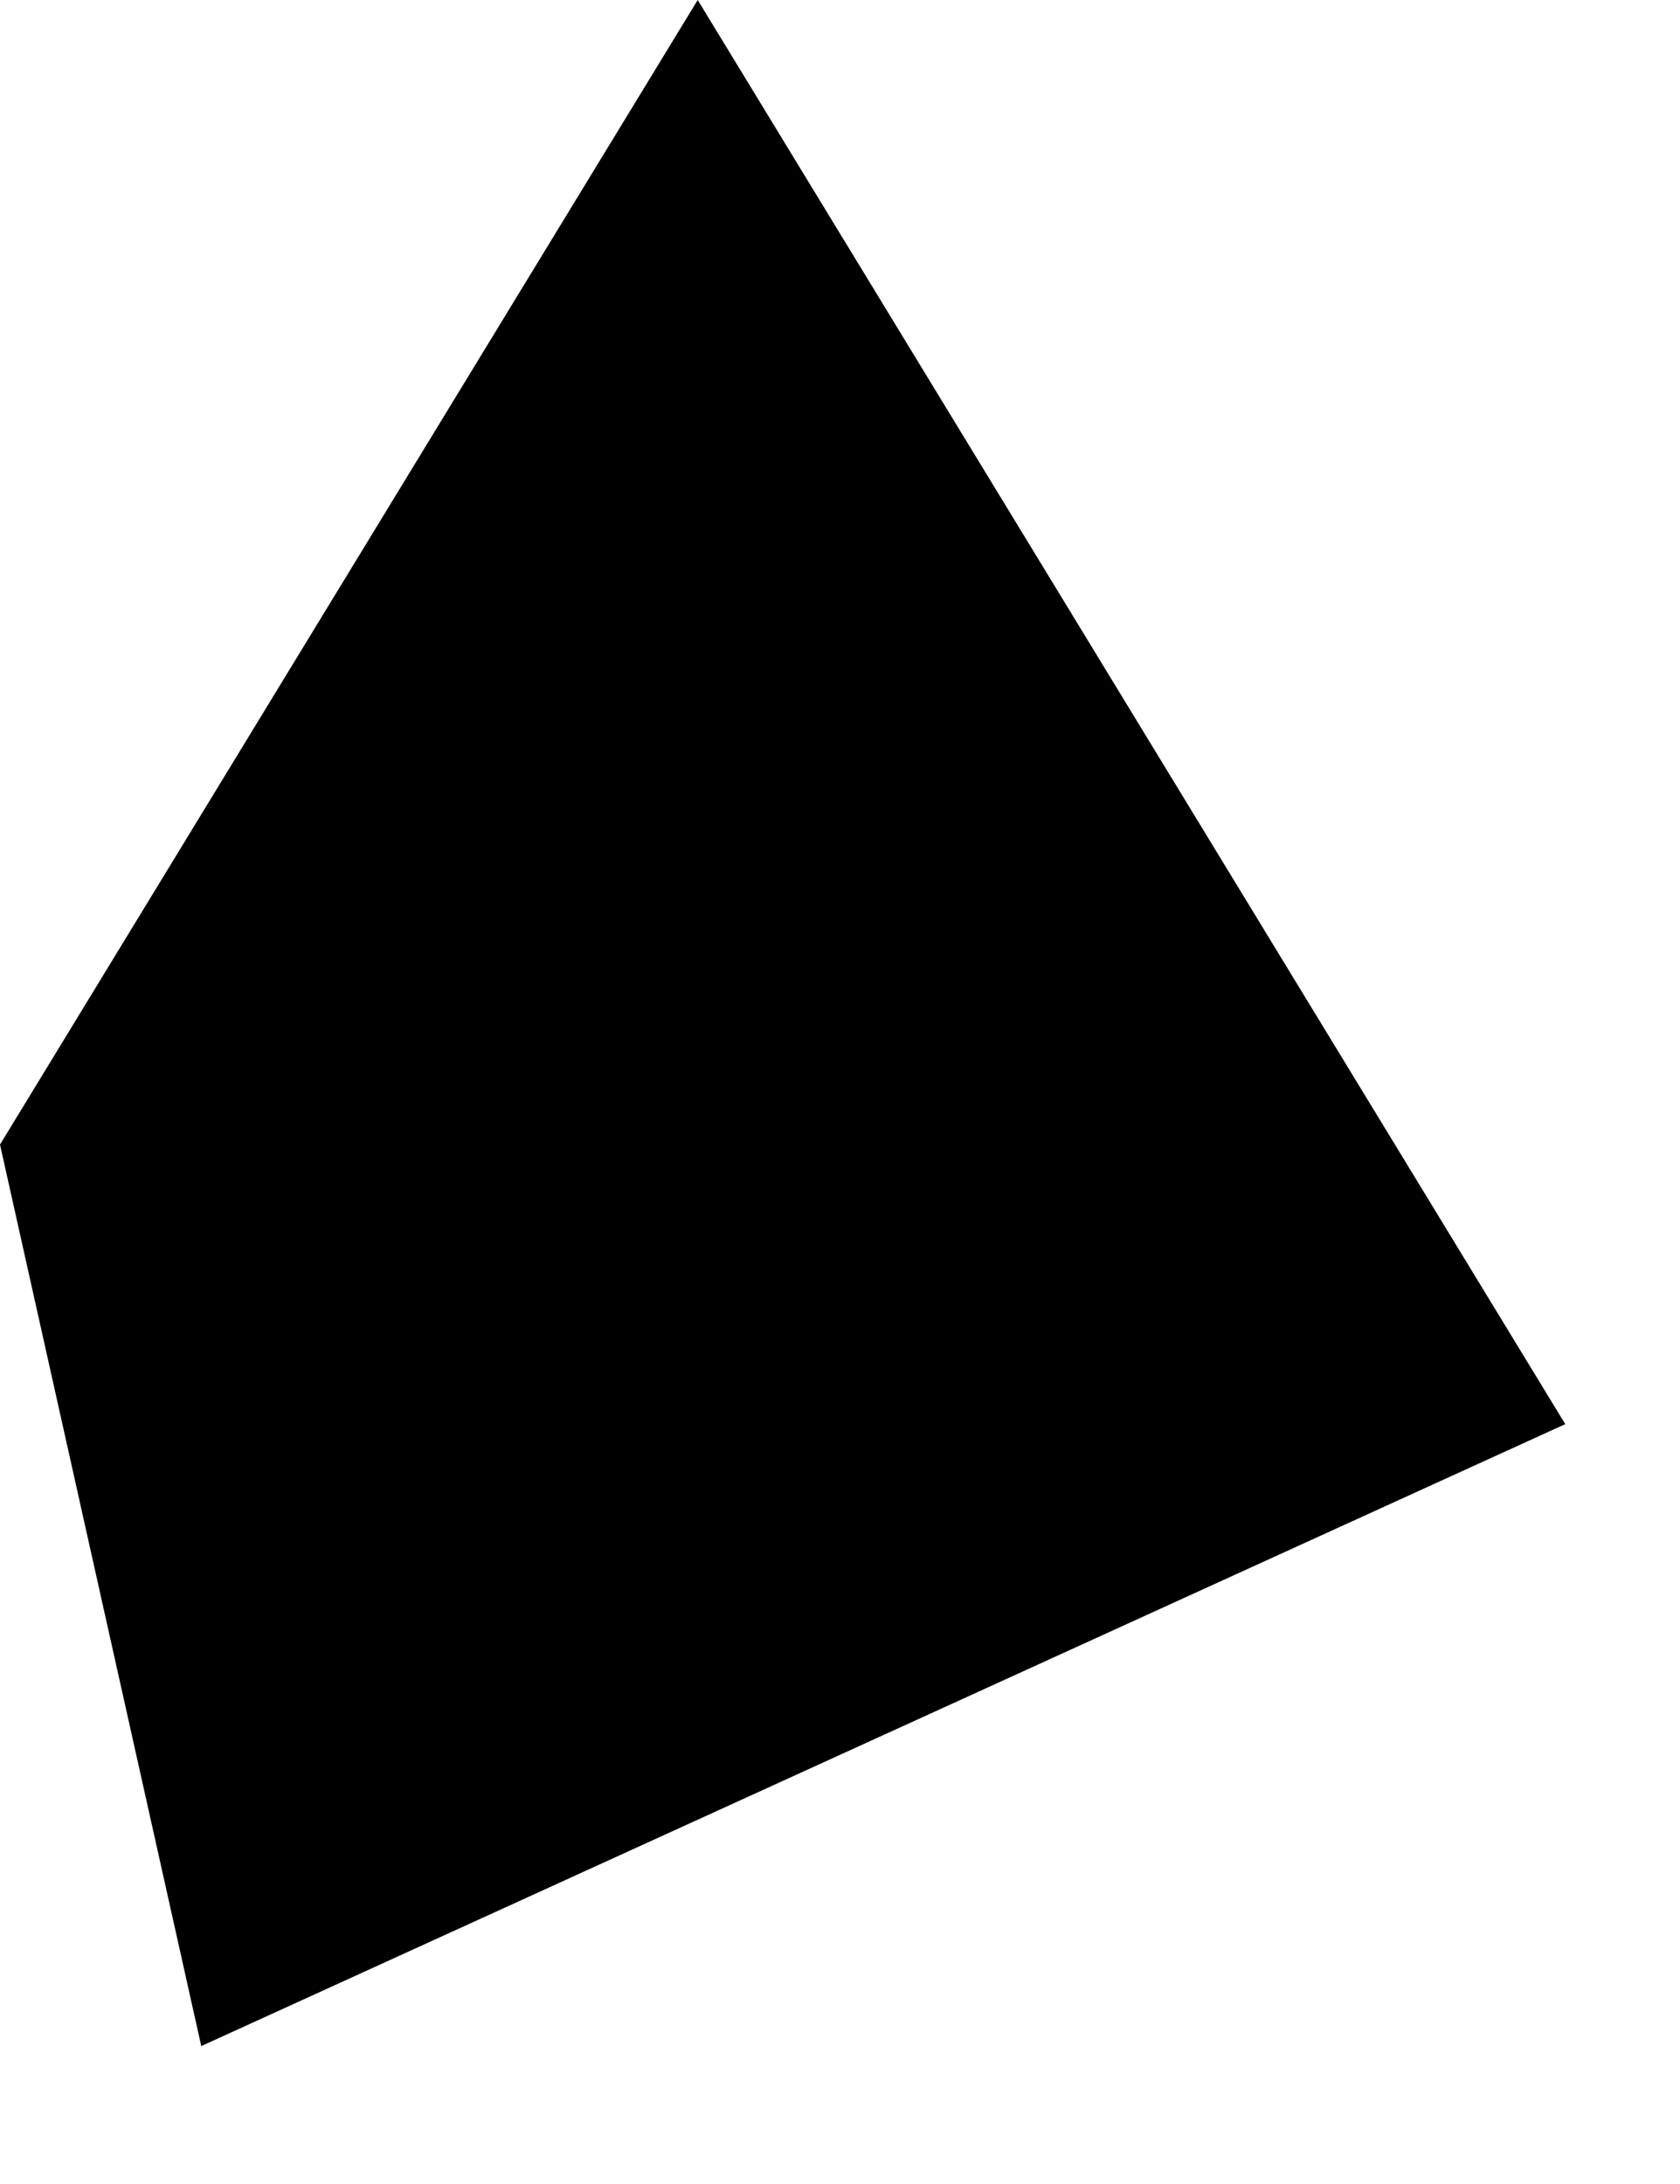
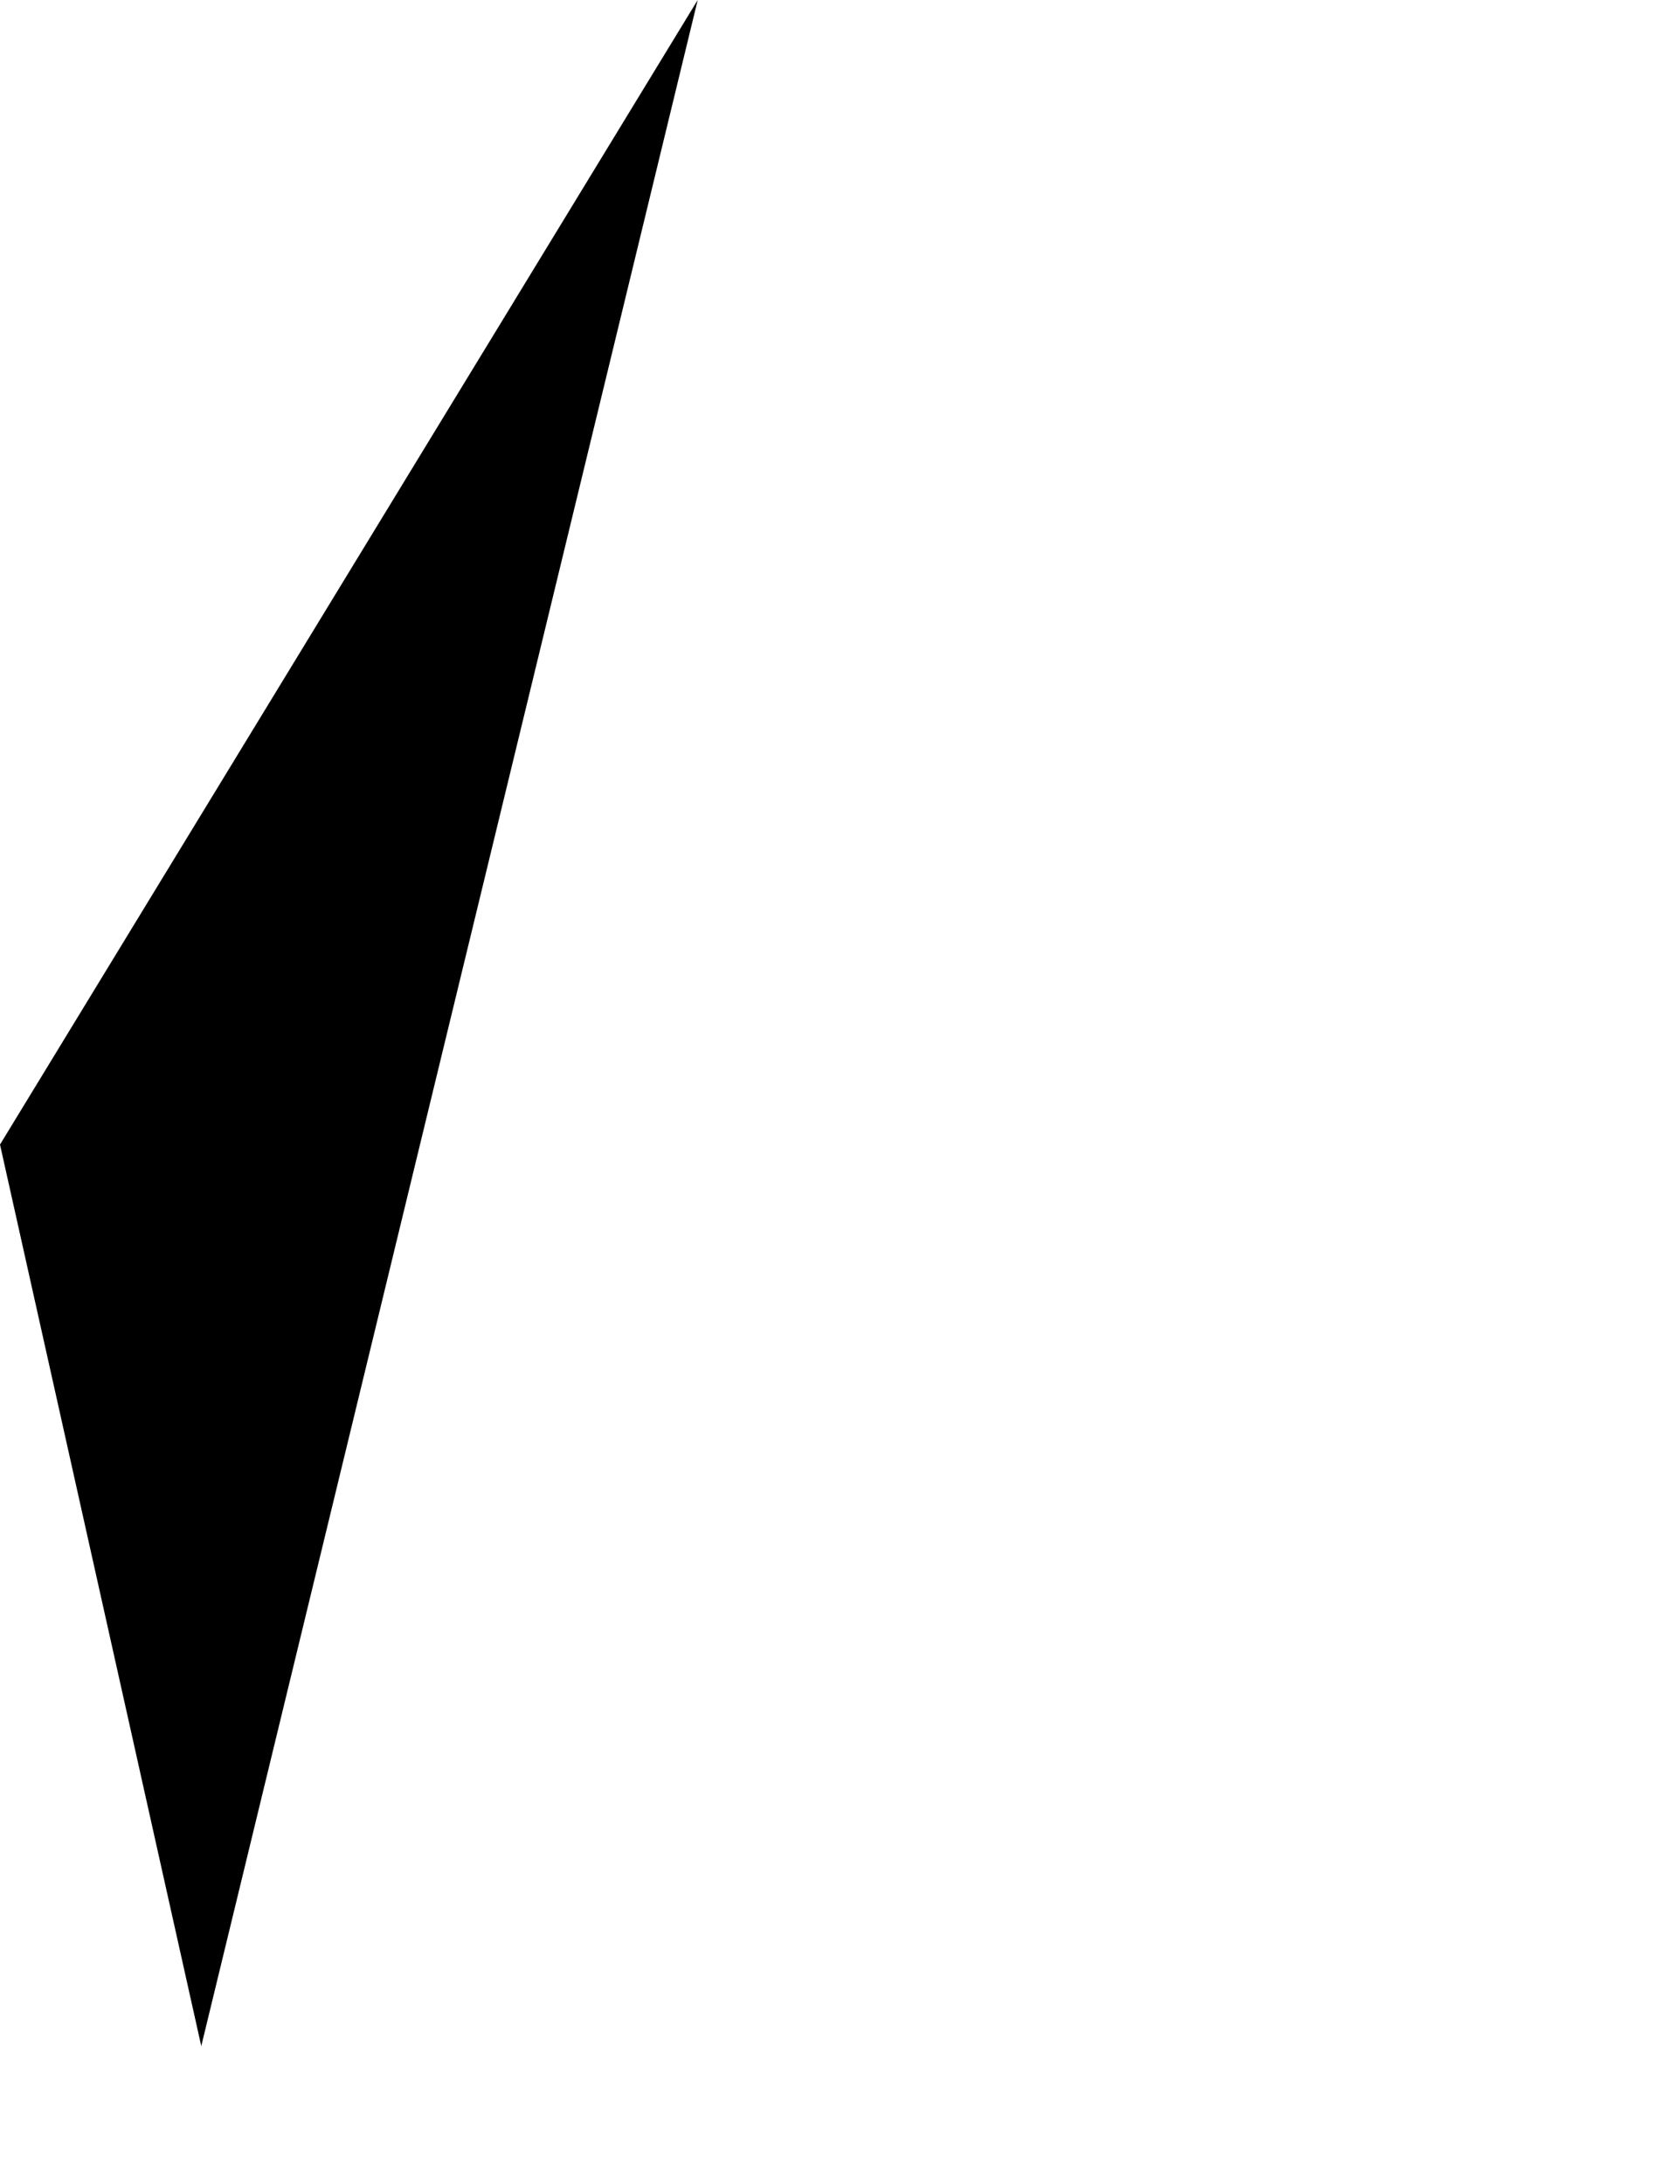
<svg xmlns="http://www.w3.org/2000/svg" fill="none" height="100%" overflow="visible" preserveAspectRatio="none" style="display: block;" viewBox="0 0 10 13" width="100%">
-   <path d="M4.153 0L9.317 8.477L1.198 12.179L0 6.813L4.153 0Z" fill="black" id="Vector" />
+   <path d="M4.153 0L1.198 12.179L0 6.813L4.153 0Z" fill="black" id="Vector" />
</svg>